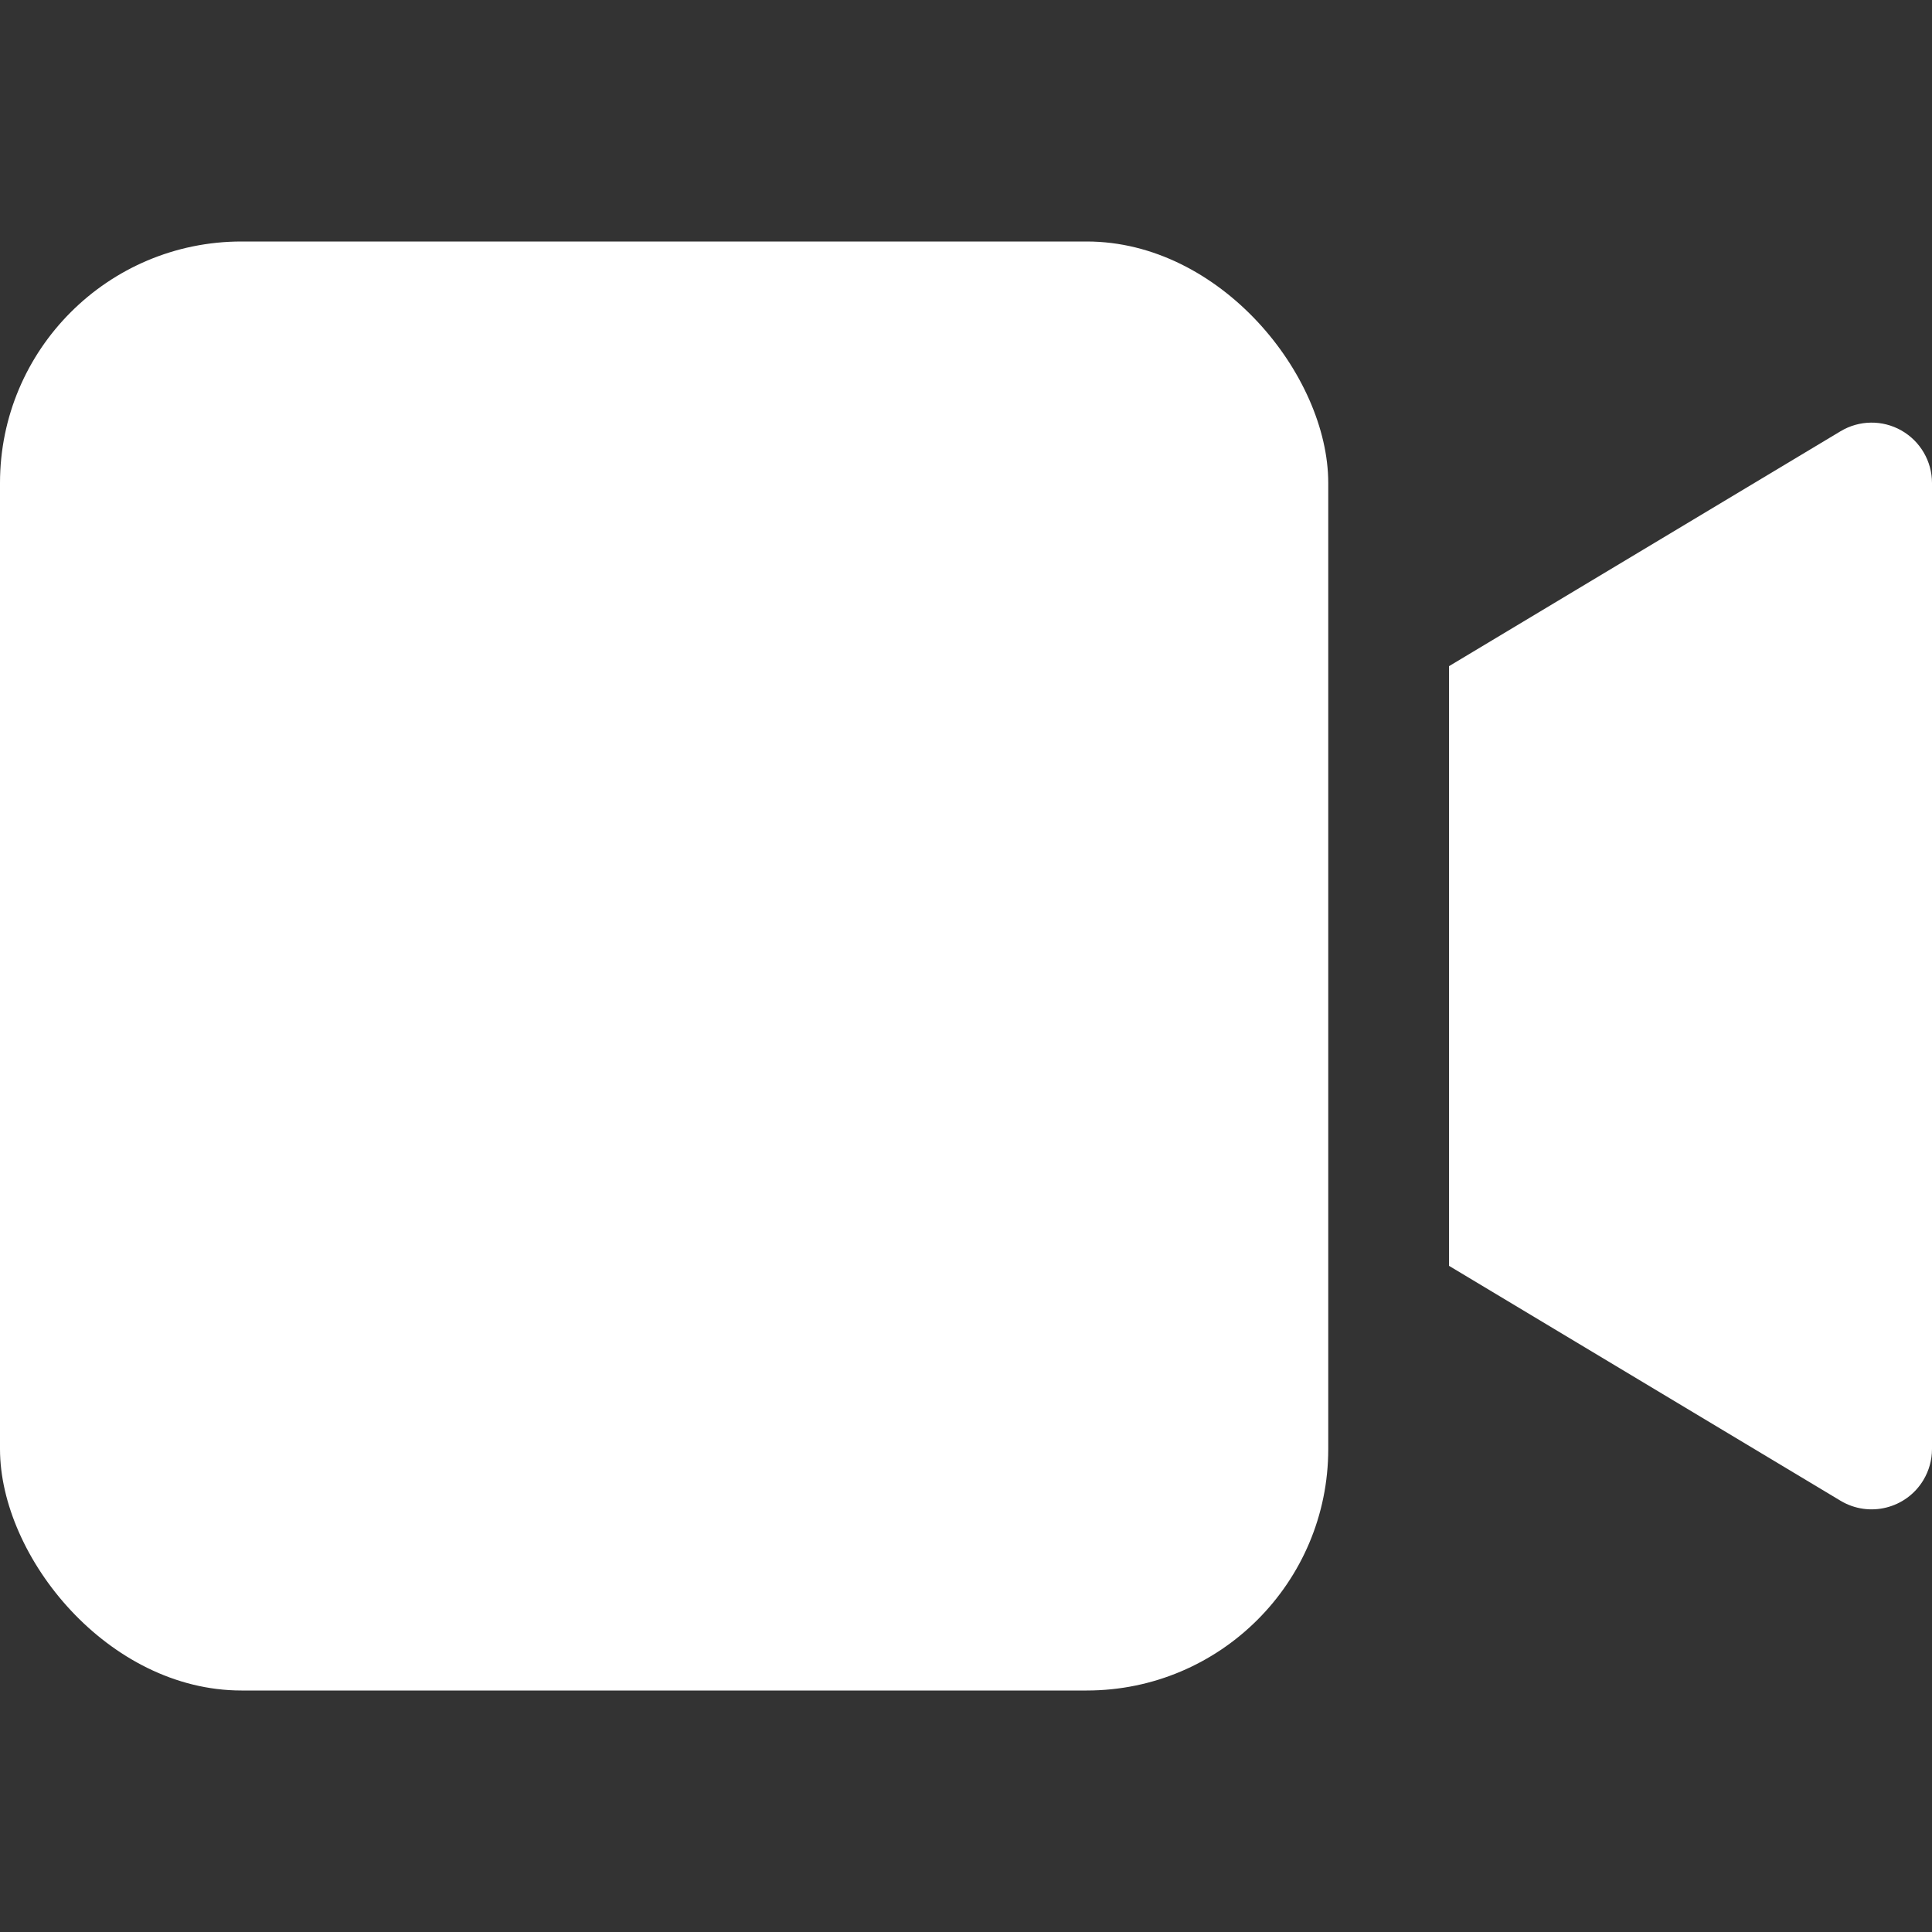
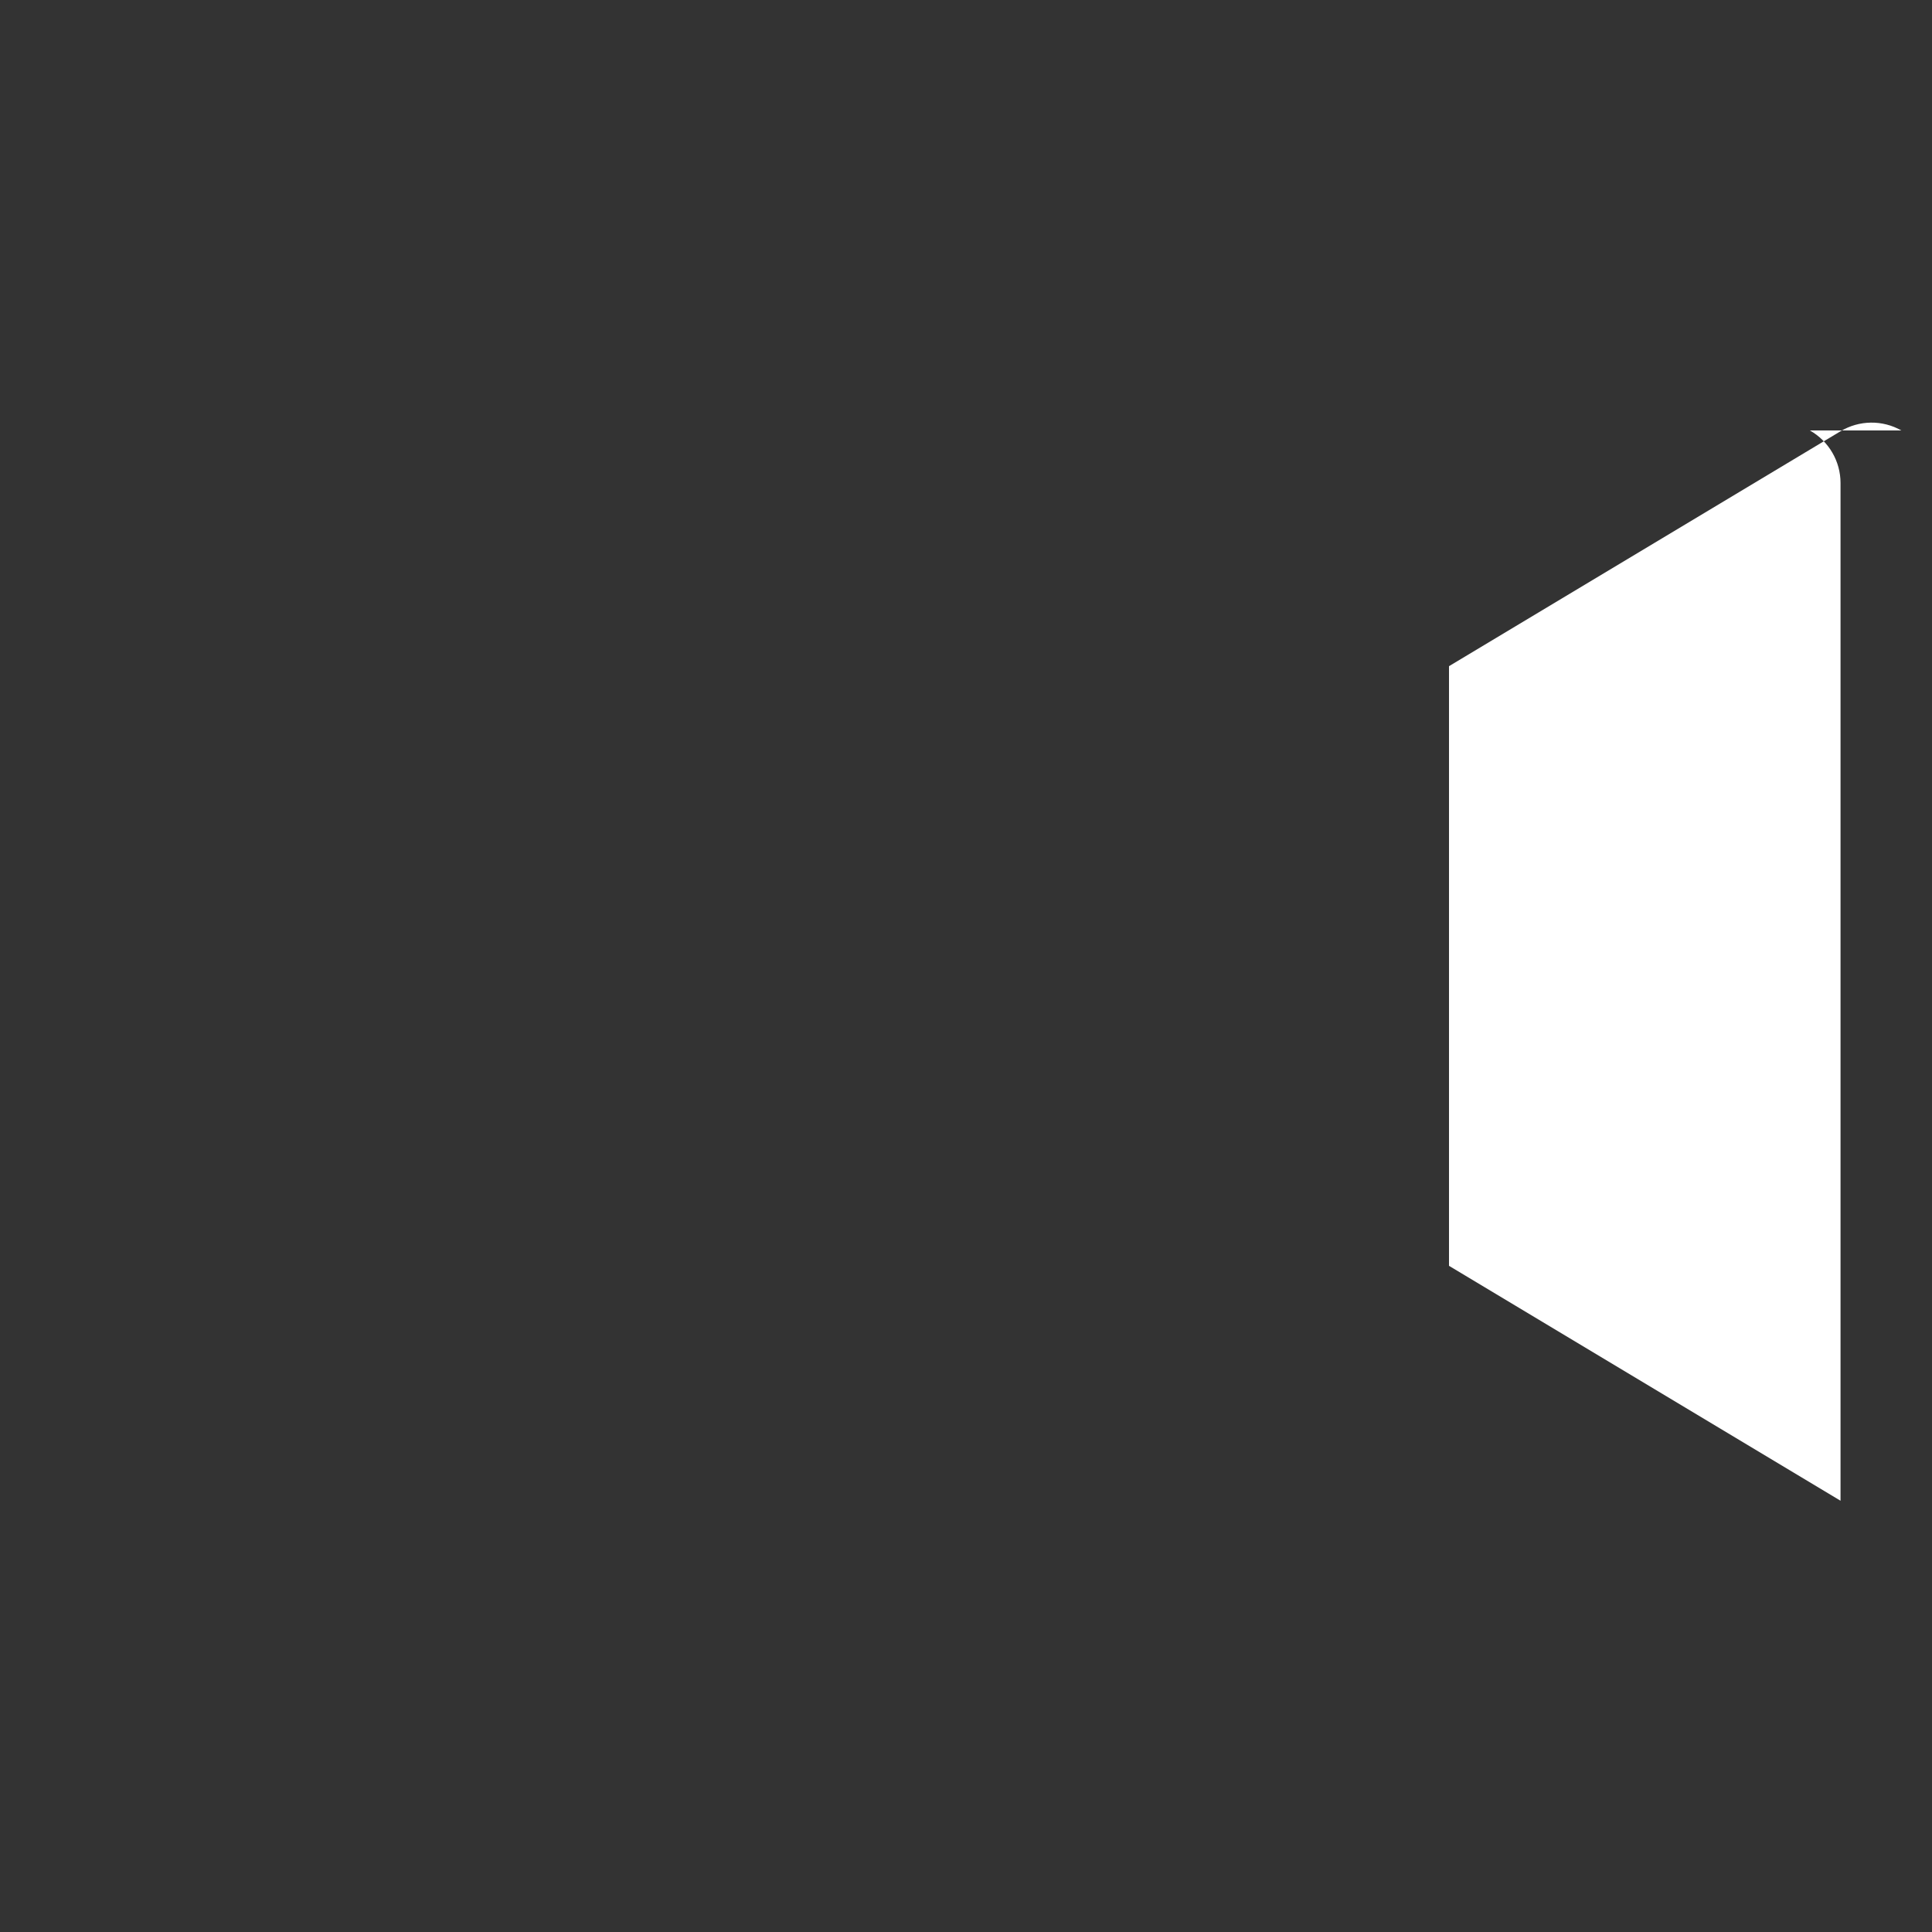
<svg xmlns="http://www.w3.org/2000/svg" width="32" height="32" viewBox="0 0 32 32">
  <rect x="0" y="0" width="32" height="32" fill="#333333" stroke="none" />
  <g class="nc-icon-wrapper" fill="#FFFFFF">
-     <rect y="4" width="22" height="24" rx="4" ry="4" fill="#FFFFFF" />
-     <path d="M31.493,7.13c-.314-.178-.699-.173-1.008,.013l-6.485,3.891v9.932l6.485,3.891c.473,.284,1.088,.131,1.372-.342,.093-.155,.143-.333,.143-.515V8c0-.36-.194-.692-.507-.87Z" fill="#FFFFFF" data-color="color-2" />
+     <path d="M31.493,7.13c-.314-.178-.699-.173-1.008,.013l-6.485,3.891v9.932l6.485,3.891V8c0-.36-.194-.692-.507-.87Z" fill="#FFFFFF" data-color="color-2" />
  </g>
</svg>